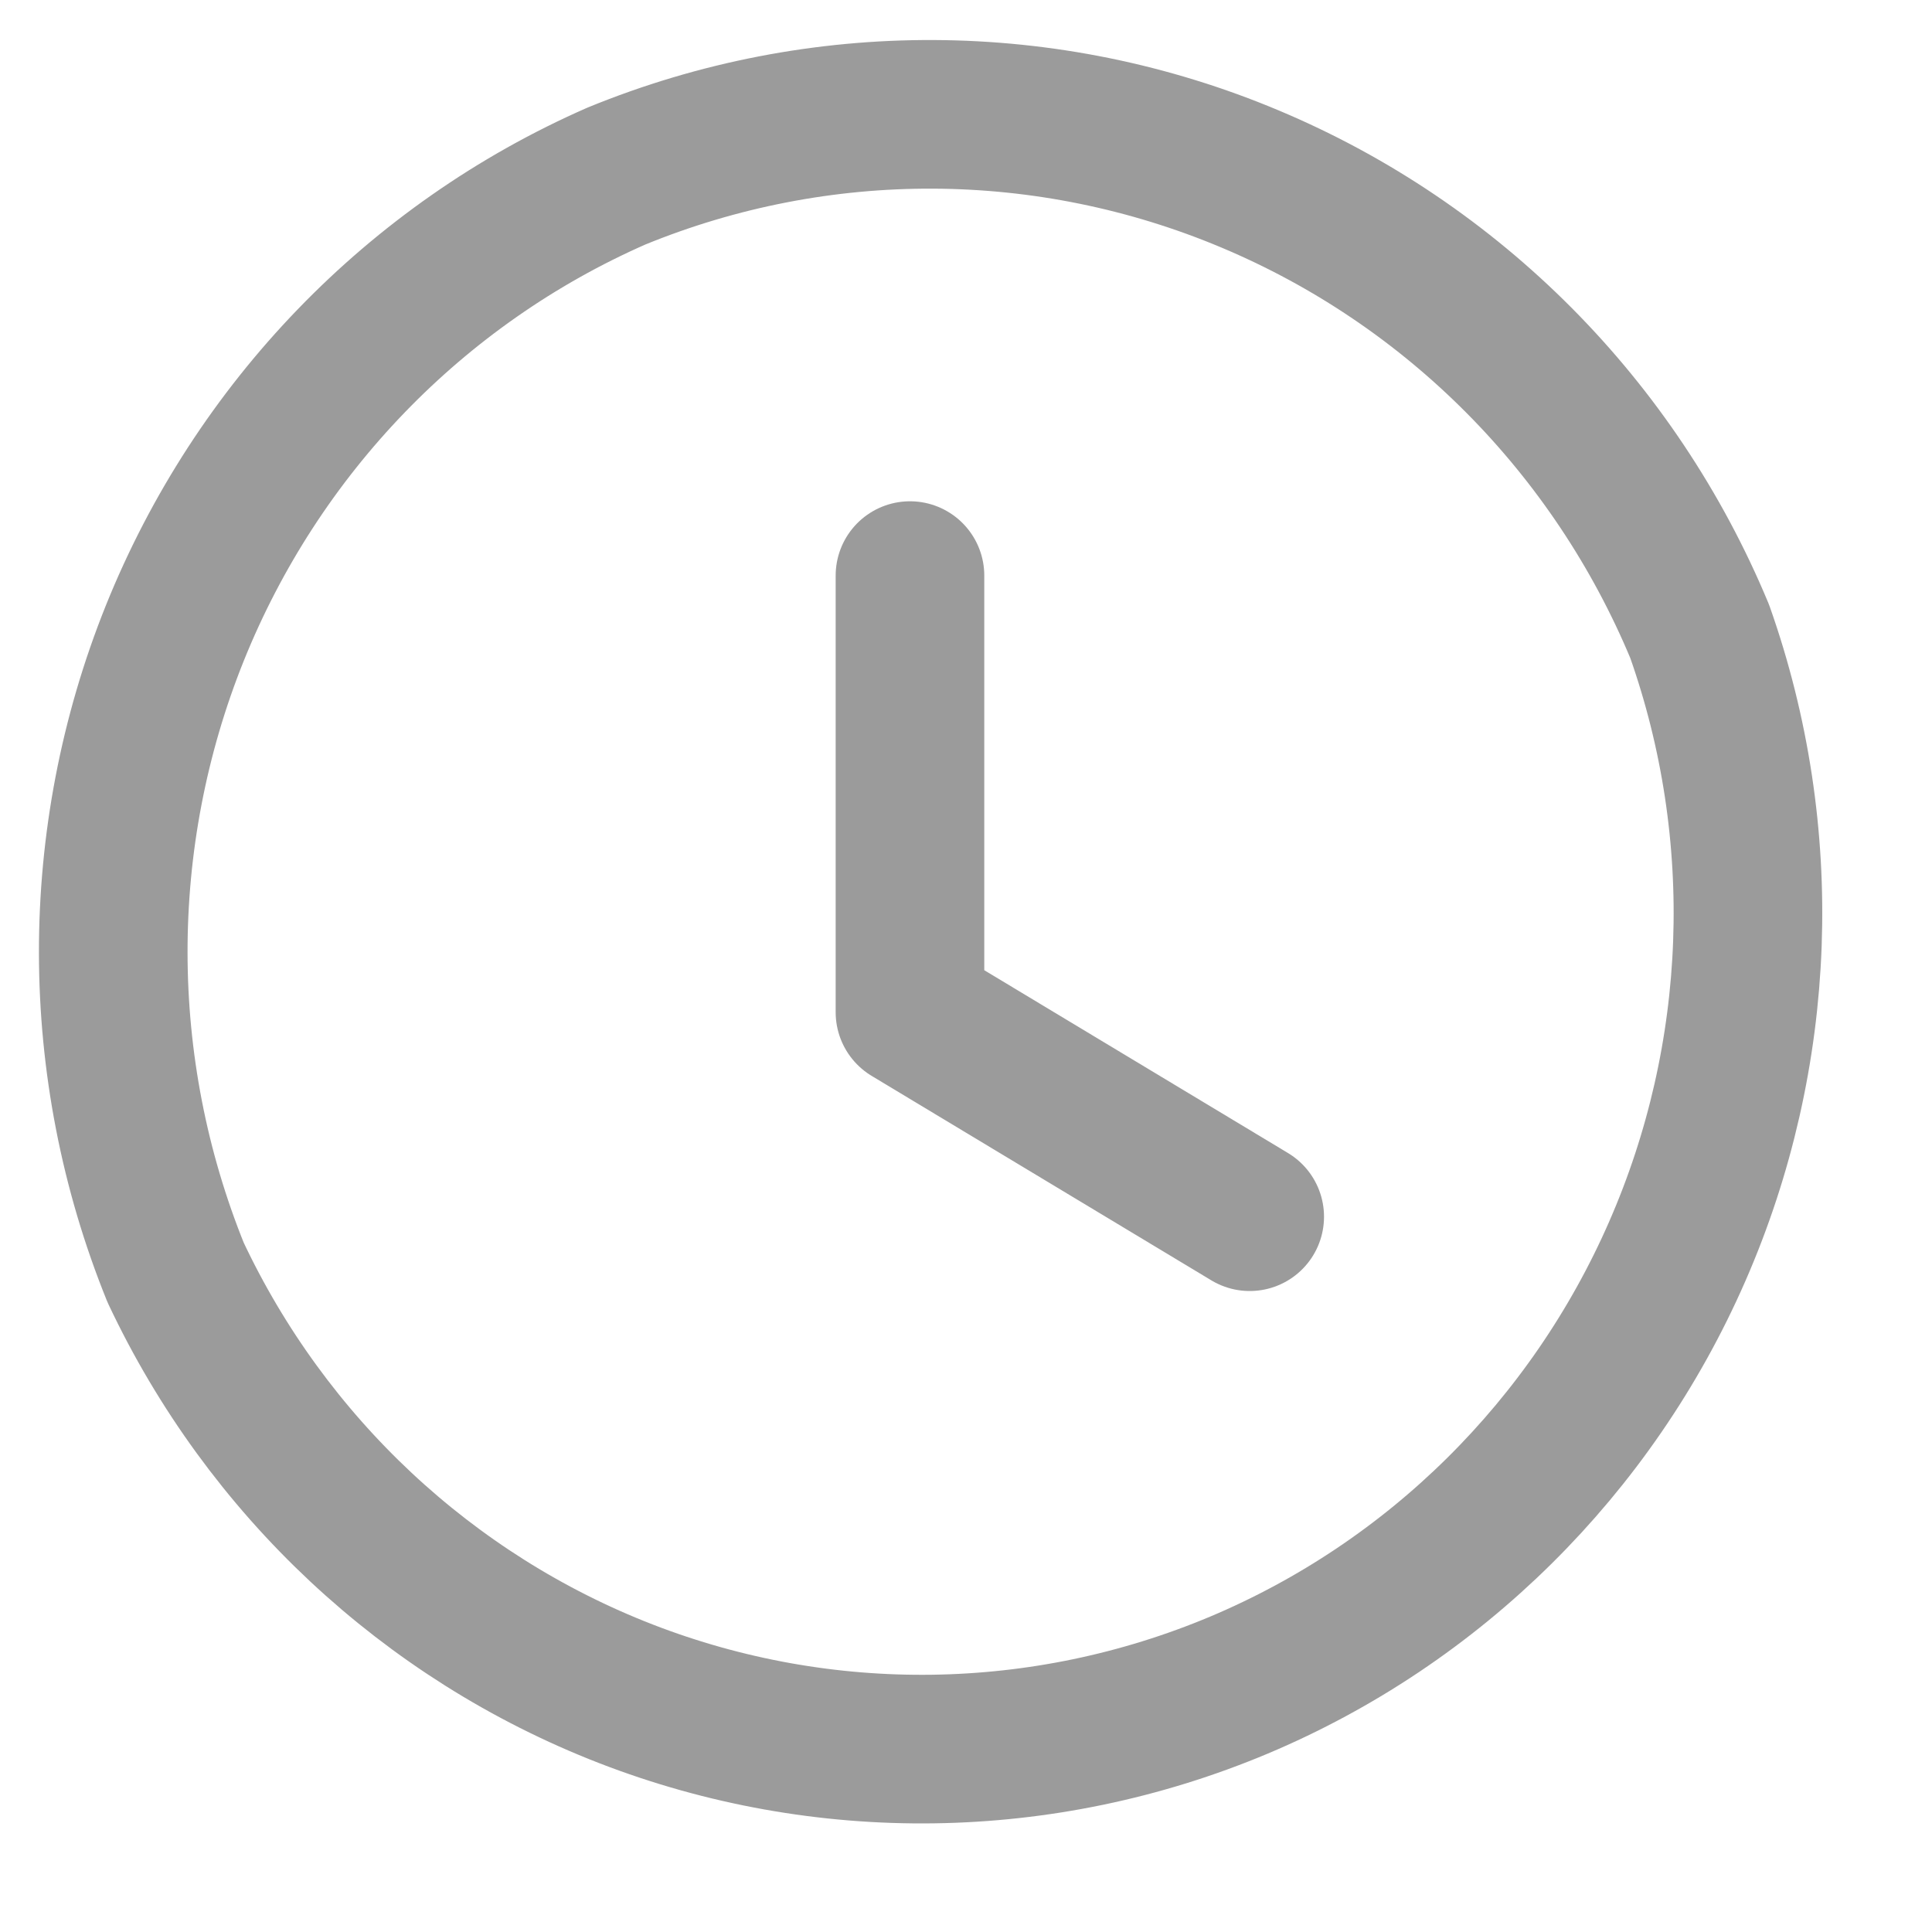
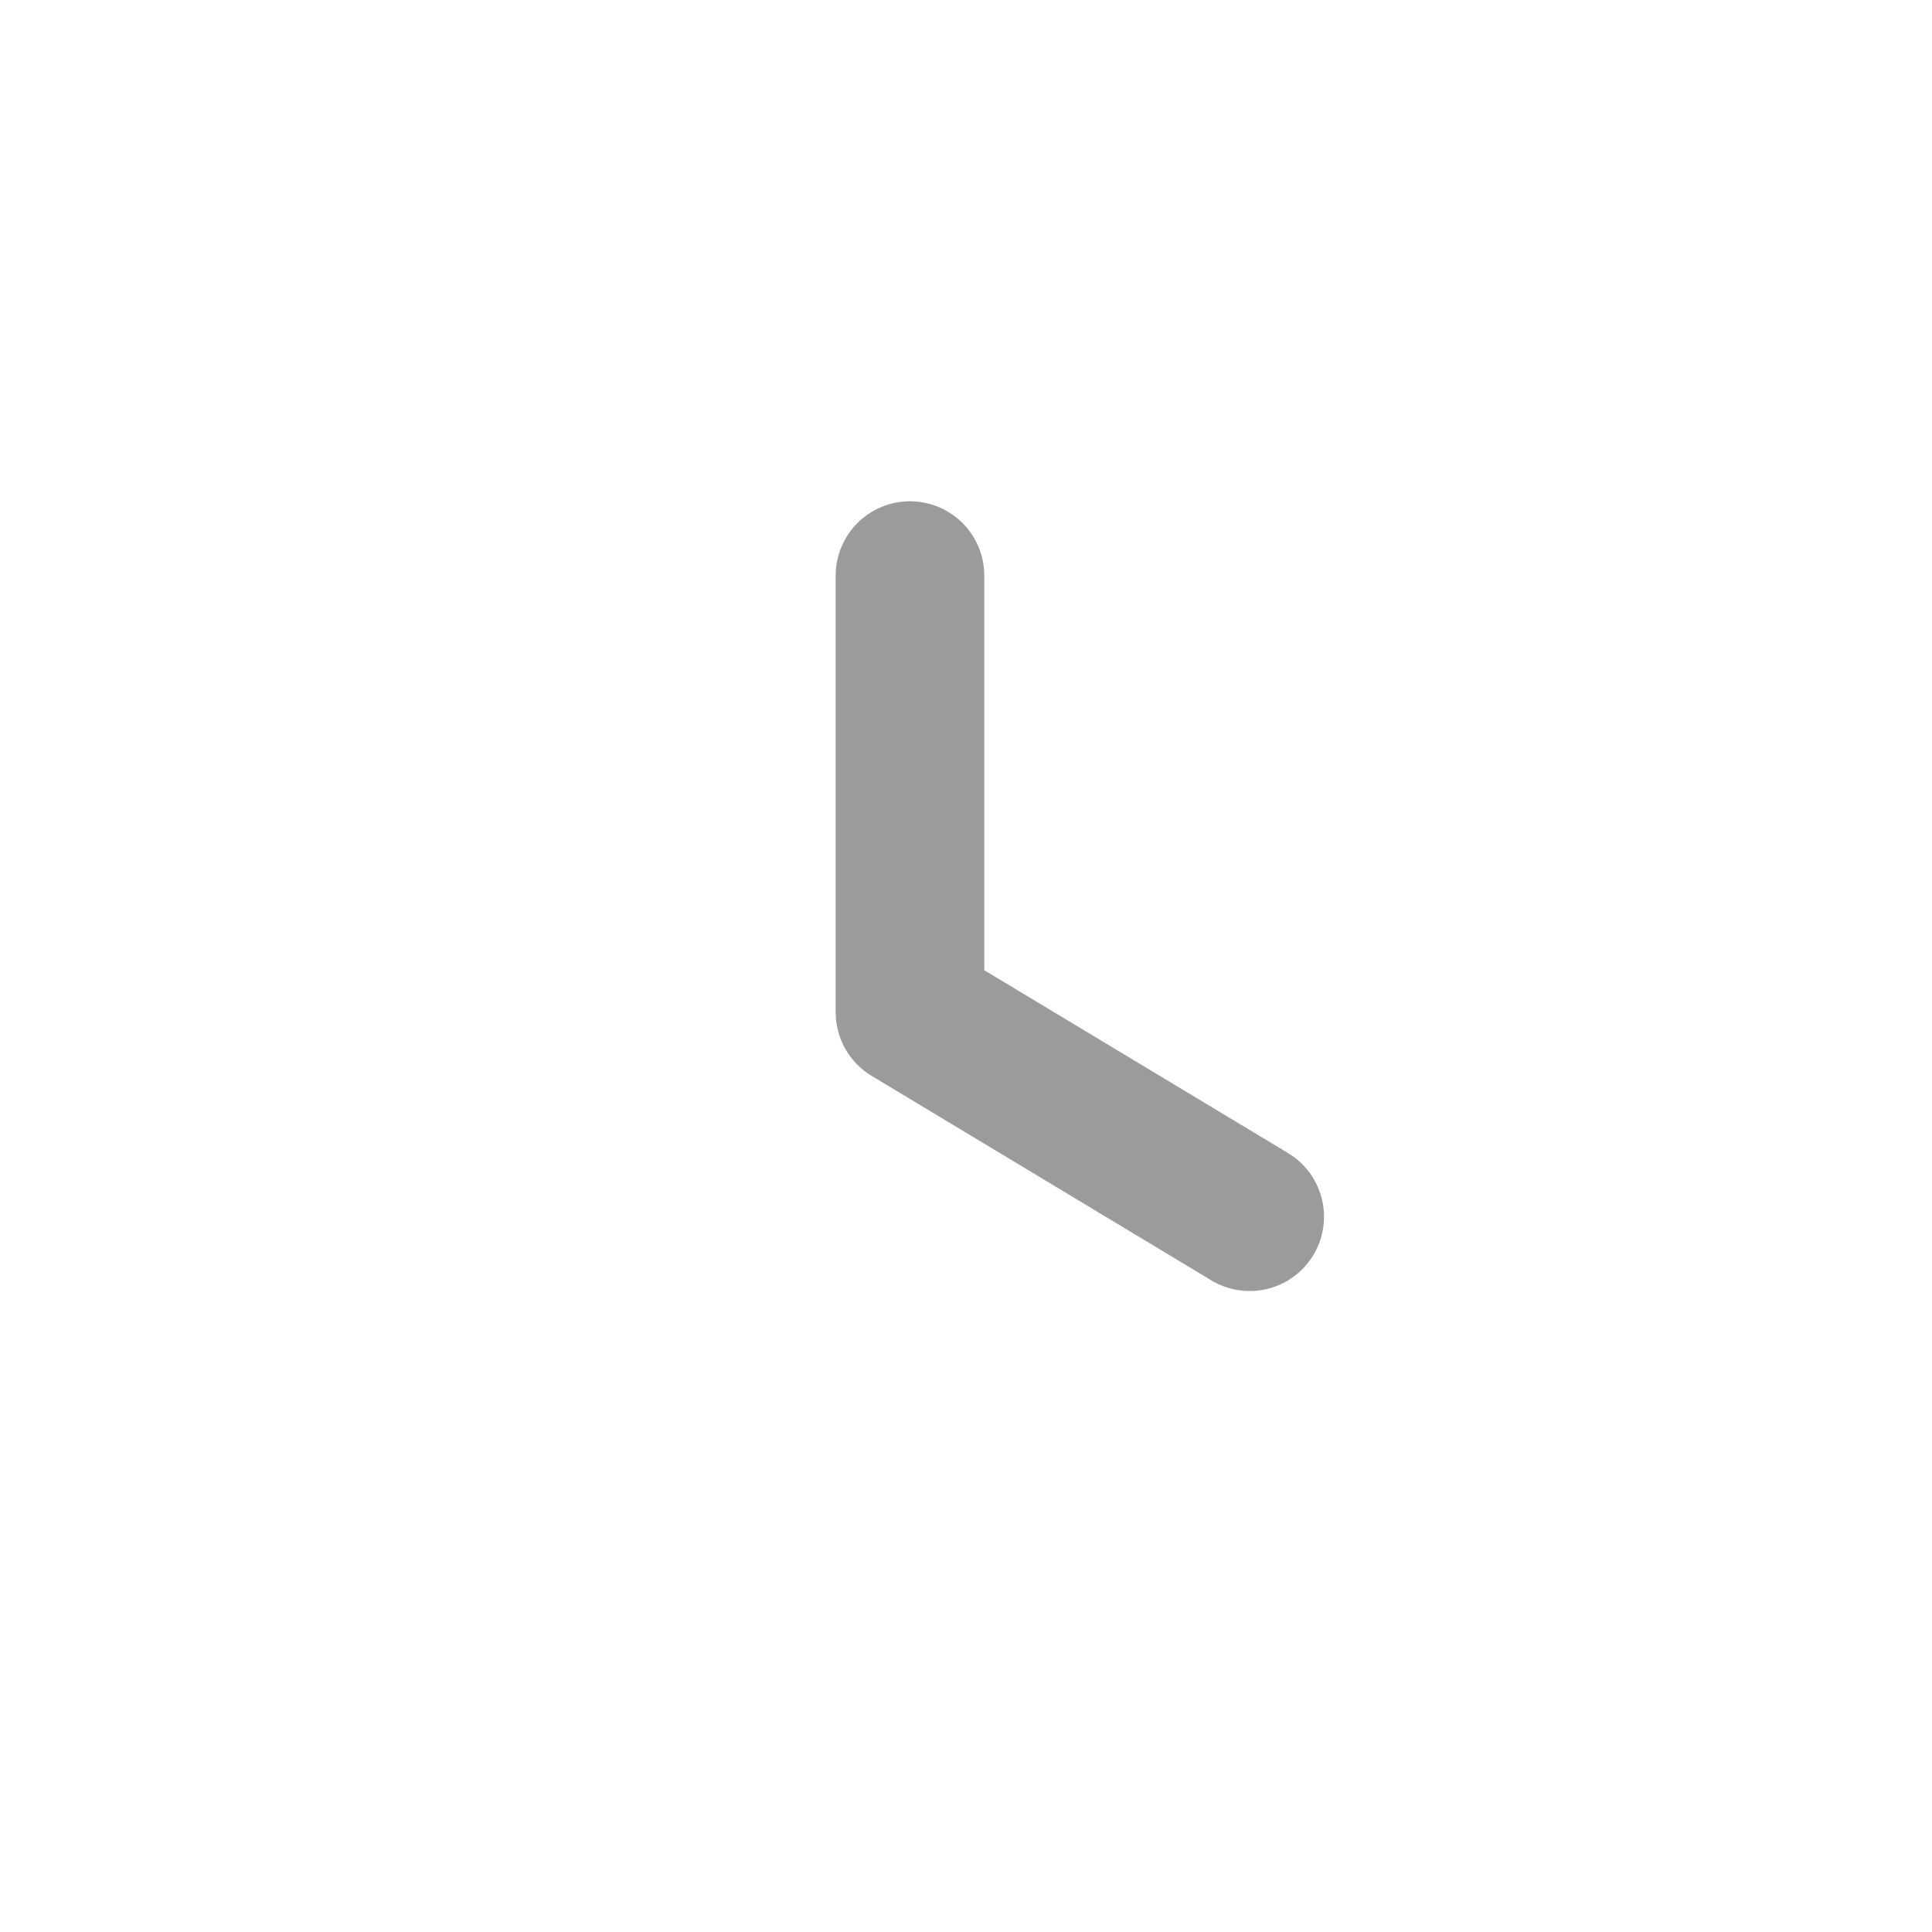
<svg xmlns="http://www.w3.org/2000/svg" width="13" height="13" viewBox="0 0 13 13" fill="none">
-   <path d="M4.147 1.185C5.516 0.624 7.049 0.631 8.413 1.205C9.777 1.778 10.864 2.871 11.437 4.249C11.917 5.607 11.863 7.101 11.286 8.42C10.709 9.74 9.652 10.785 8.336 11.339C7.019 11.892 5.542 11.913 4.211 11.397C2.879 10.88 1.795 9.865 1.182 8.563C0.624 7.185 0.622 5.64 1.176 4.261C1.731 2.882 2.797 1.778 4.147 1.185" stroke="#9B9B9B" stroke-linecap="round" stroke-linejoin="round" />
  <path d="M6.123 3.873V6.811L8.409 8.187" stroke="#9B9B9B" stroke-linecap="round" stroke-linejoin="round" />
</svg>